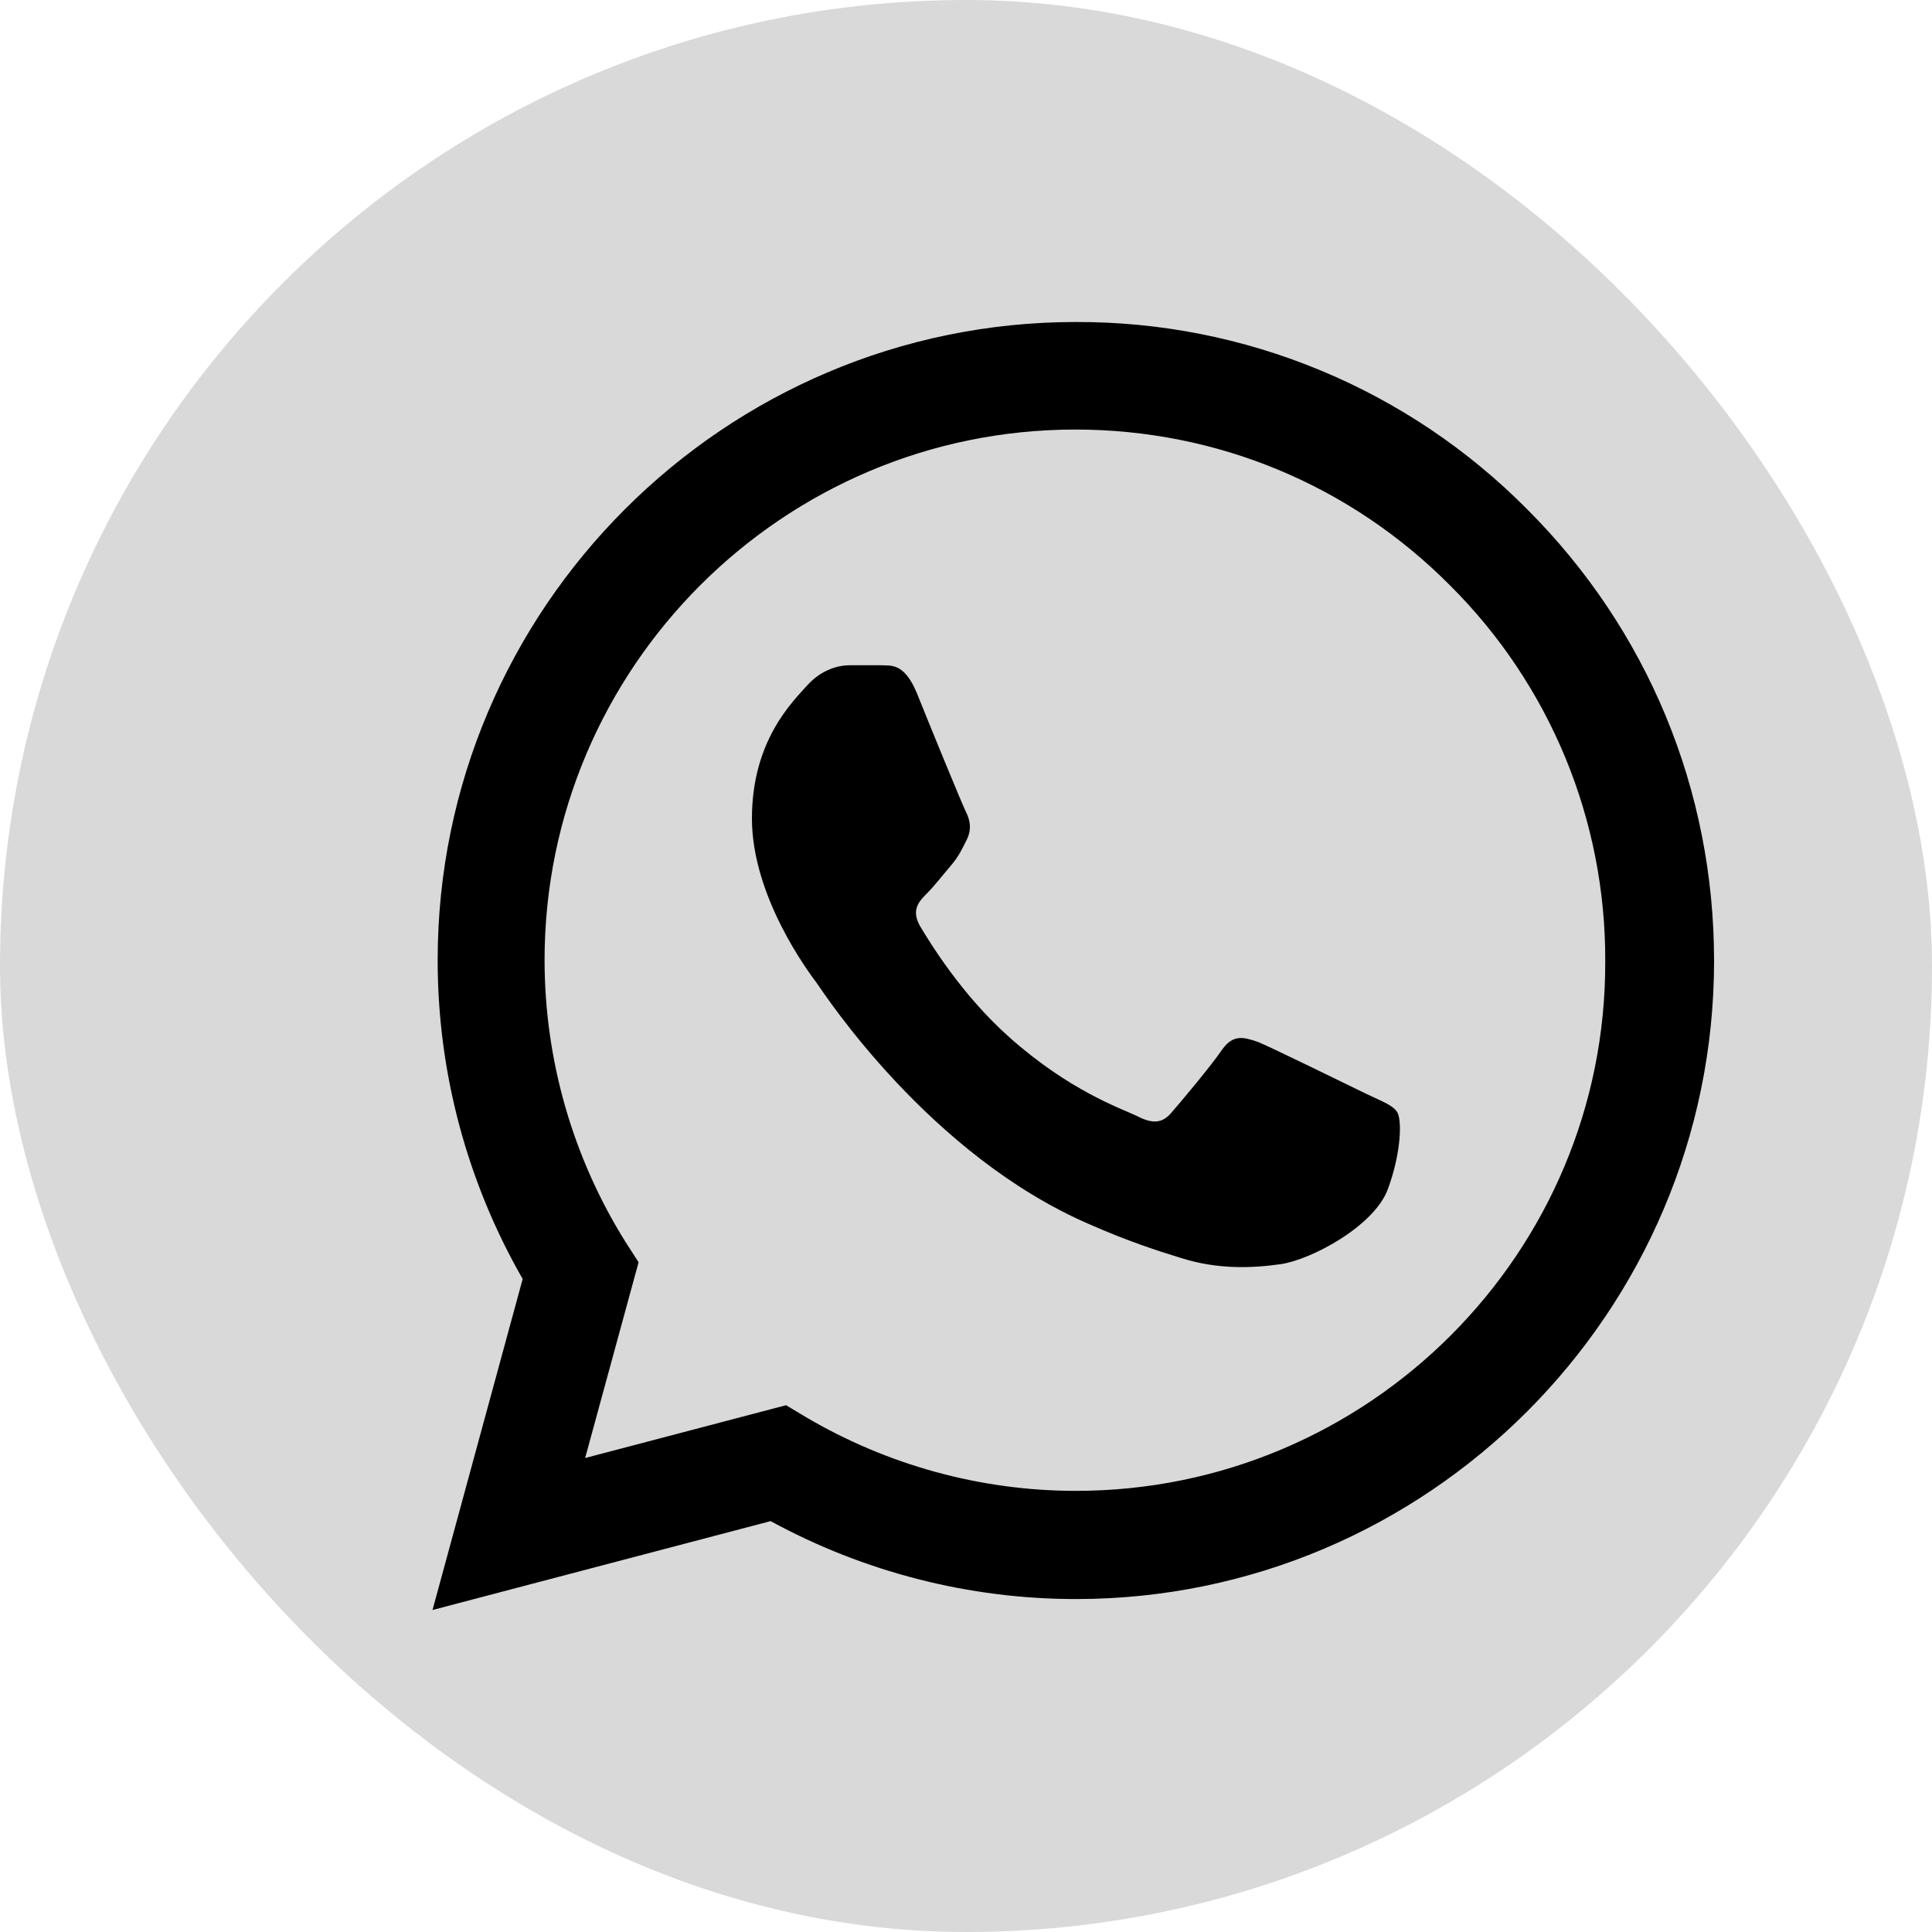
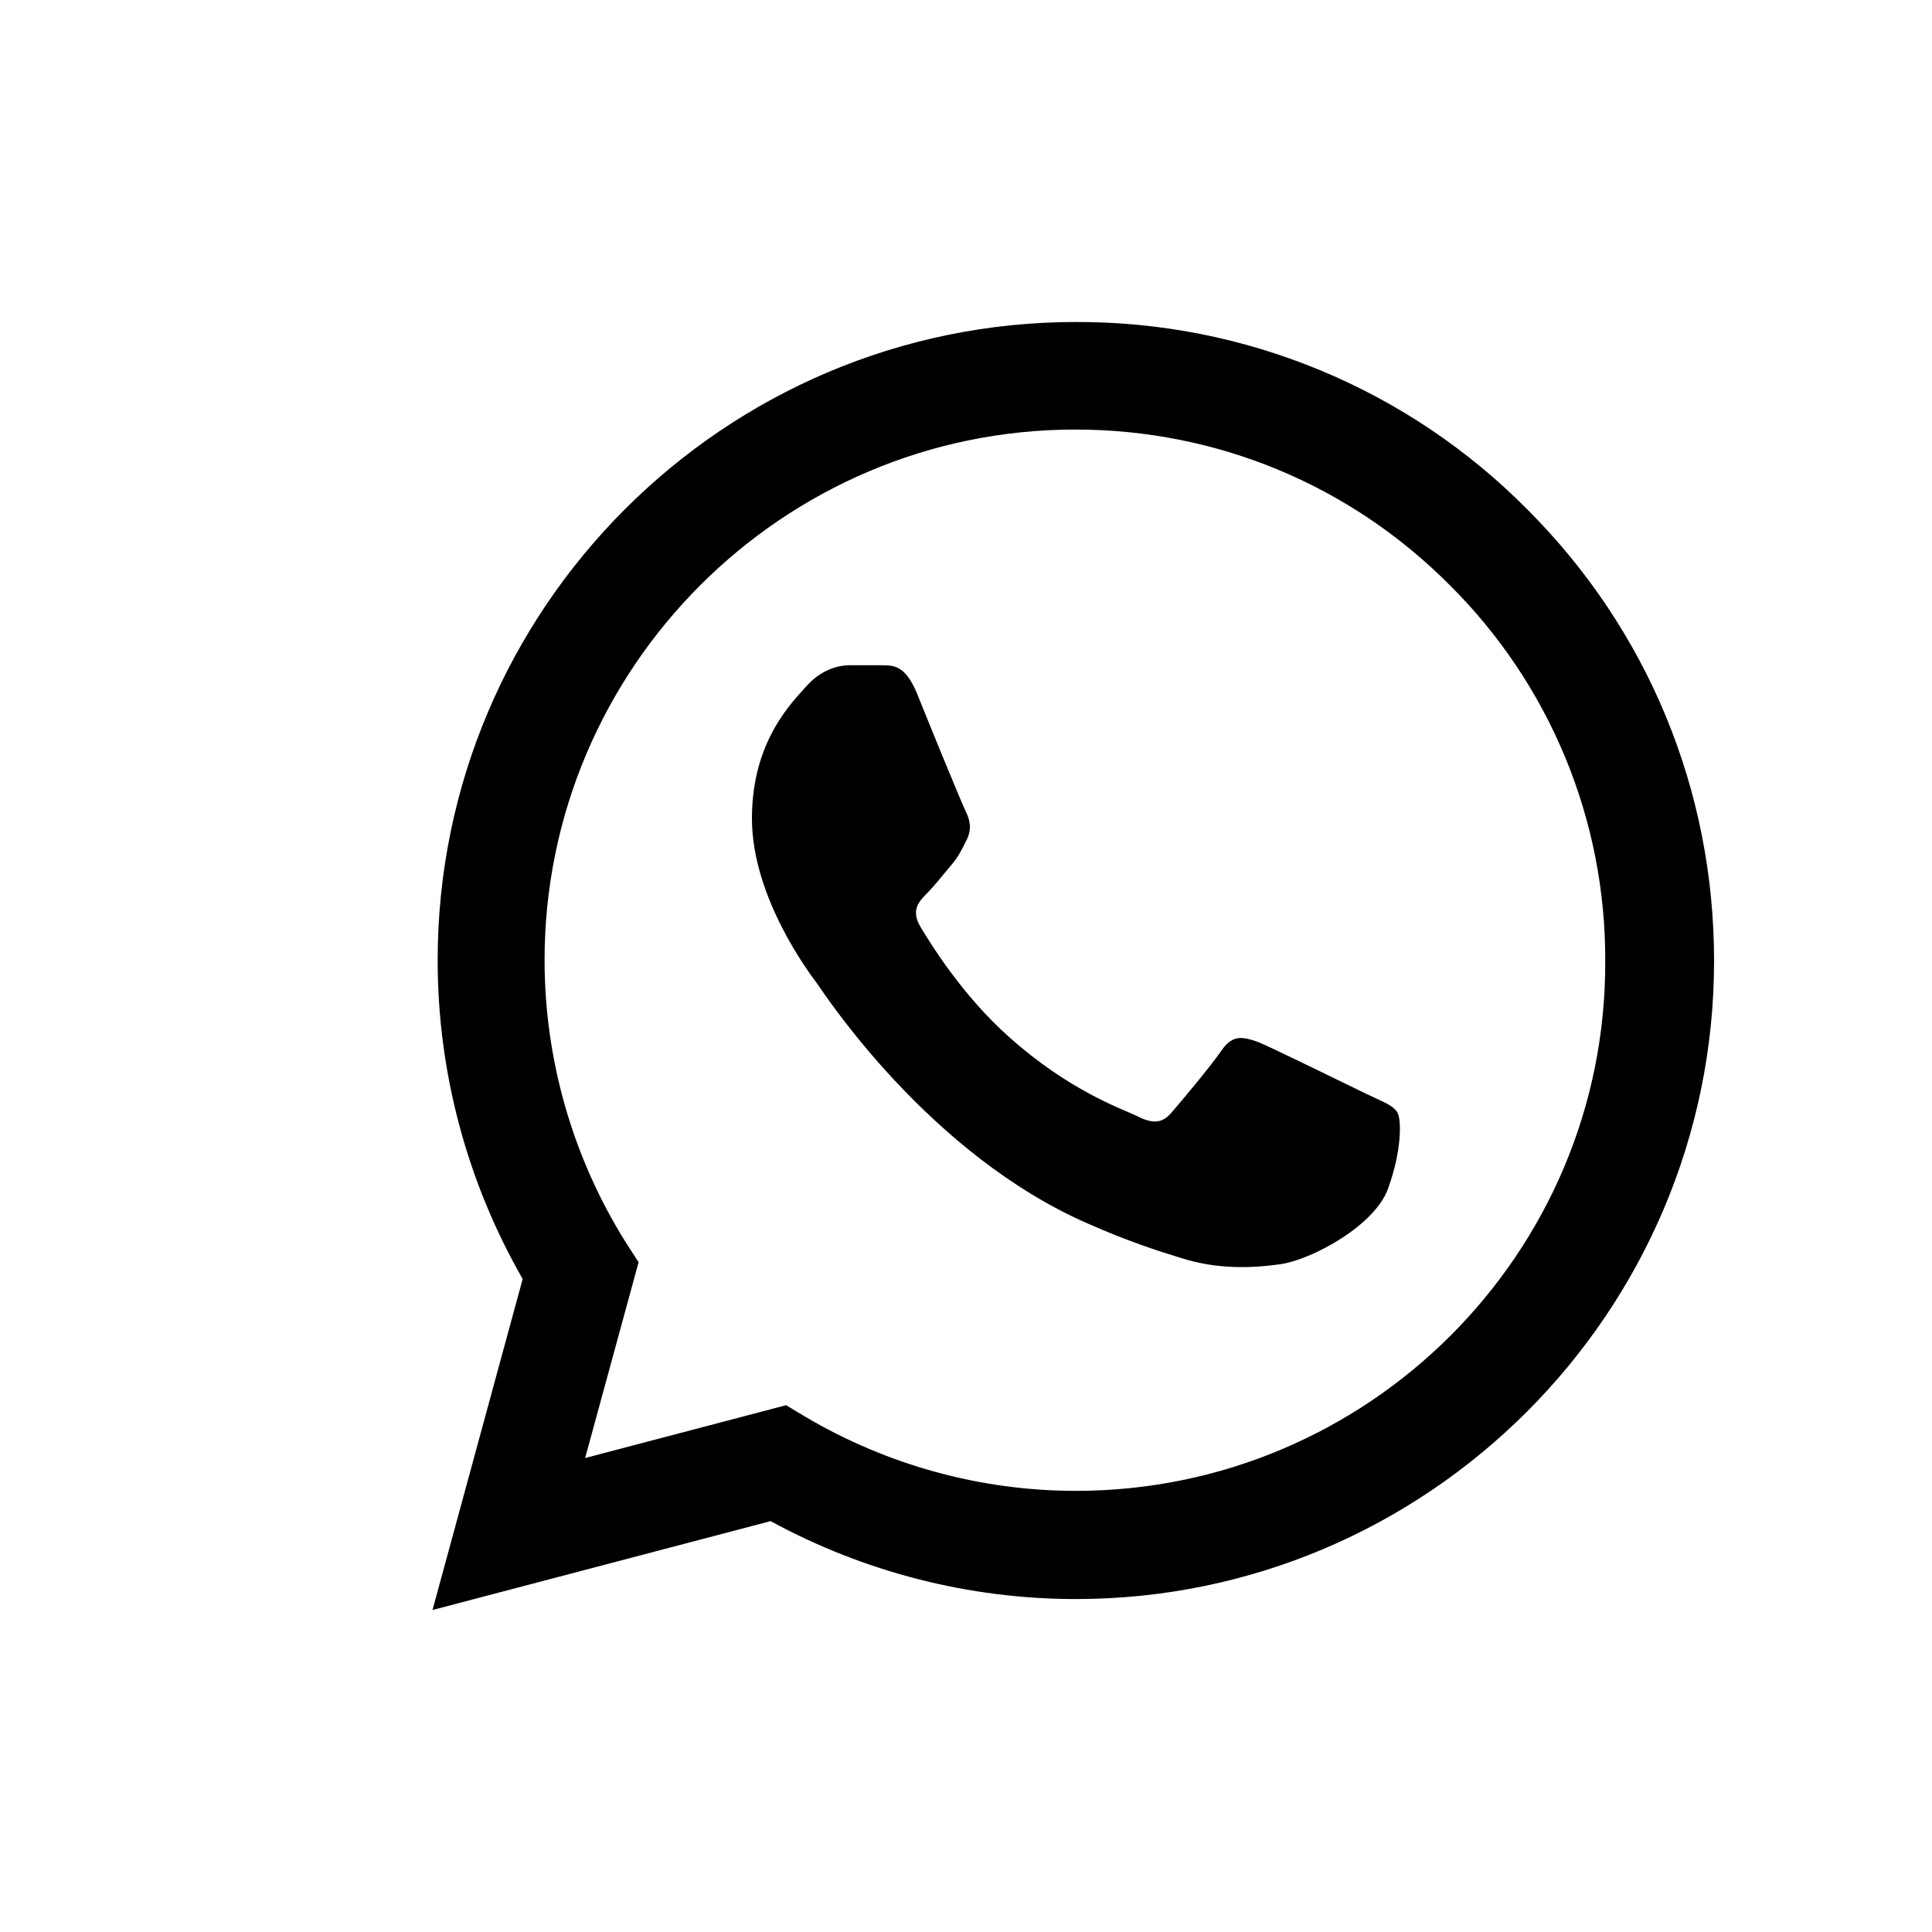
<svg xmlns="http://www.w3.org/2000/svg" width="45" height="45" viewBox="0 0 45 45" fill="none">
-   <rect width="45" height="45" rx="22.5" fill="#D9D9D9" />
  <path d="M35.574 11.865C34.199 10.476 32.561 9.375 30.756 8.626C28.95 7.876 27.014 7.494 25.059 7.5C16.869 7.5 10.194 14.175 10.194 22.365C10.194 24.99 10.884 27.54 12.174 29.79L10.074 37.5L17.949 35.43C20.124 36.615 22.569 37.245 25.059 37.245C33.249 37.245 39.924 30.57 39.924 22.38C39.924 18.405 38.379 14.67 35.574 11.865ZM25.059 34.725C22.839 34.725 20.664 34.125 18.759 33L18.309 32.73L13.629 33.96L14.874 29.4L14.574 28.935C13.341 26.966 12.686 24.689 12.684 22.365C12.684 15.555 18.234 10.005 25.044 10.005C28.344 10.005 31.449 11.295 33.774 13.635C34.926 14.781 35.838 16.144 36.459 17.645C37.079 19.146 37.395 20.756 37.389 22.38C37.419 29.19 31.869 34.725 25.059 34.725ZM31.839 25.485C31.464 25.305 29.634 24.405 29.304 24.27C28.959 24.15 28.719 24.09 28.464 24.45C28.209 24.825 27.504 25.665 27.294 25.905C27.084 26.16 26.859 26.19 26.484 25.995C26.109 25.815 24.909 25.41 23.499 24.15C22.389 23.16 21.654 21.945 21.429 21.57C21.219 21.195 21.399 21 21.594 20.805C21.759 20.64 21.969 20.37 22.149 20.16C22.329 19.95 22.404 19.785 22.524 19.545C22.644 19.29 22.584 19.08 22.494 18.9C22.404 18.72 21.654 16.89 21.354 16.14C21.054 15.42 20.739 15.51 20.514 15.495H19.794C19.539 15.495 19.149 15.585 18.804 15.96C18.474 16.335 17.514 17.235 17.514 19.065C17.514 20.895 18.849 22.665 19.029 22.905C19.209 23.16 21.654 26.91 25.374 28.515C26.259 28.905 26.949 29.13 27.489 29.295C28.374 29.58 29.184 29.535 29.829 29.445C30.549 29.34 32.034 28.545 32.334 27.675C32.649 26.805 32.649 26.07 32.544 25.905C32.439 25.74 32.214 25.665 31.839 25.485Z" fill="black" />
</svg>